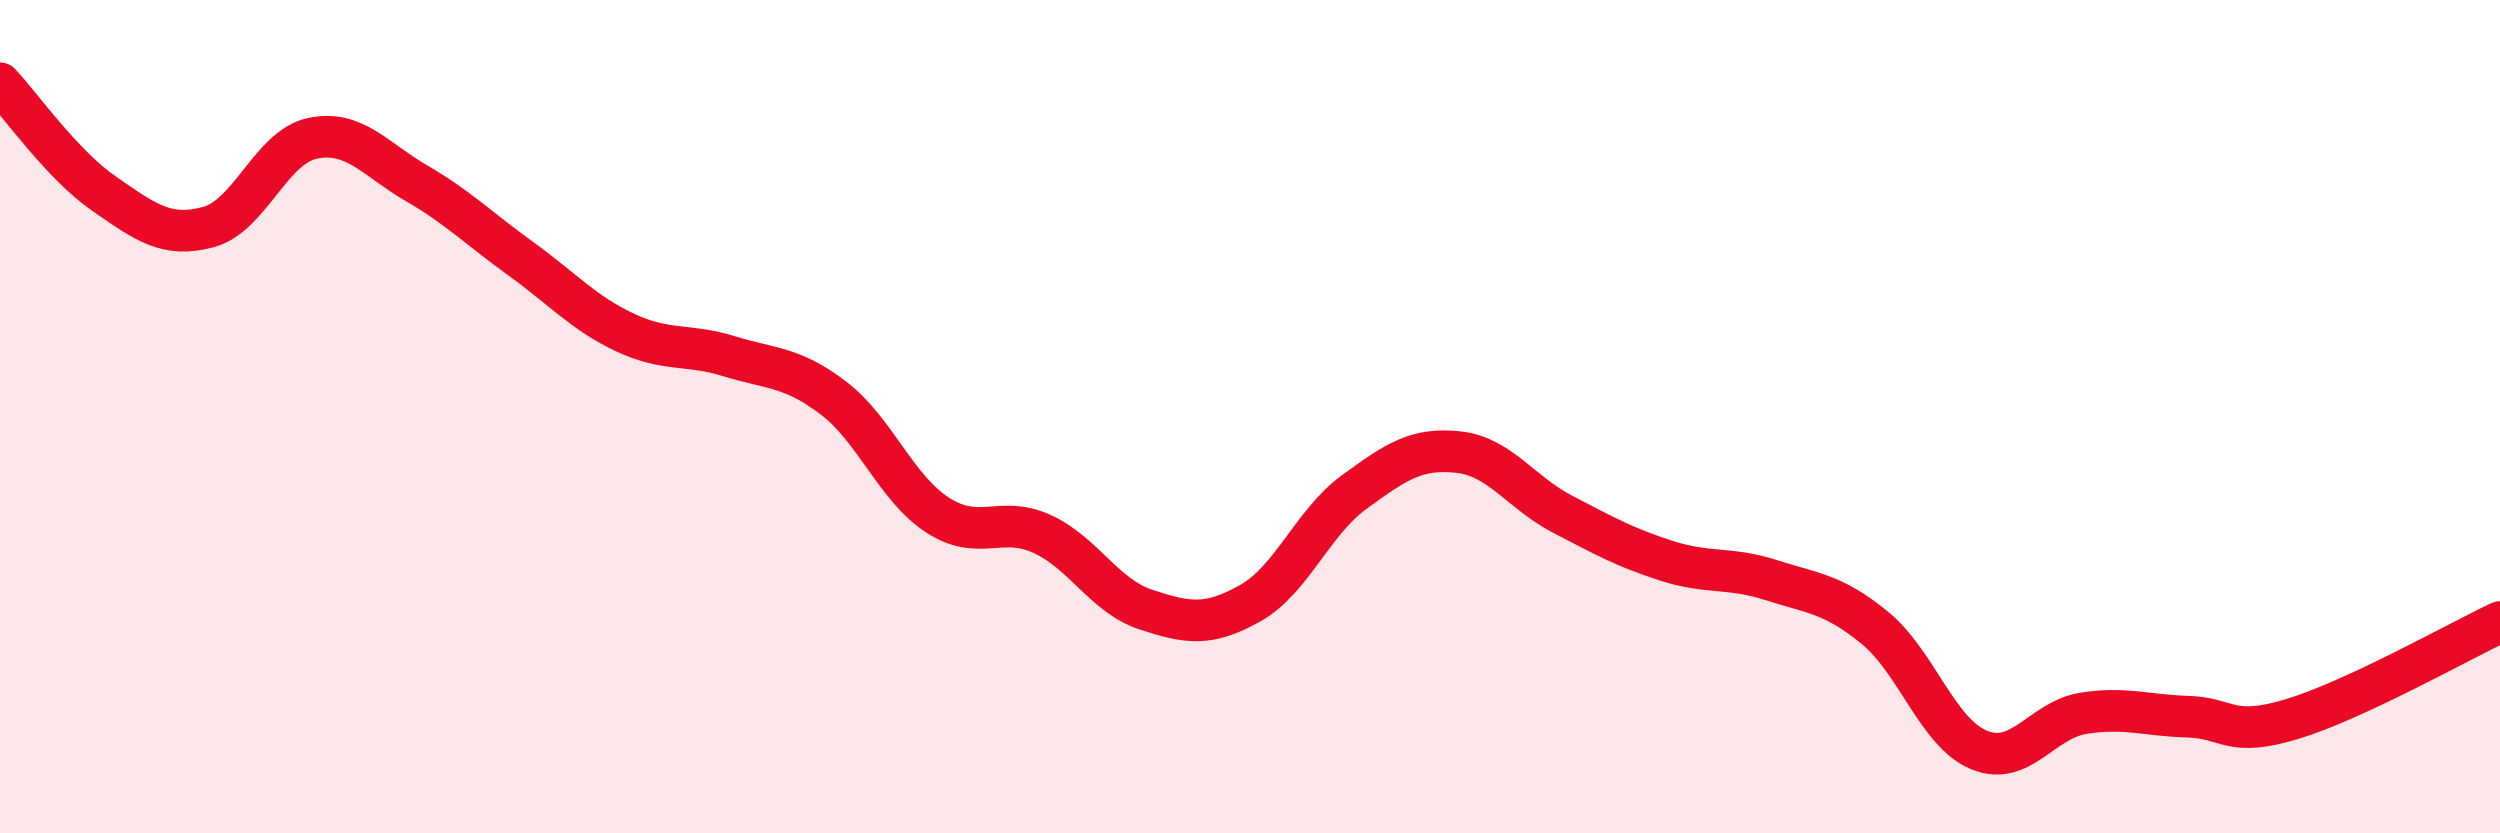
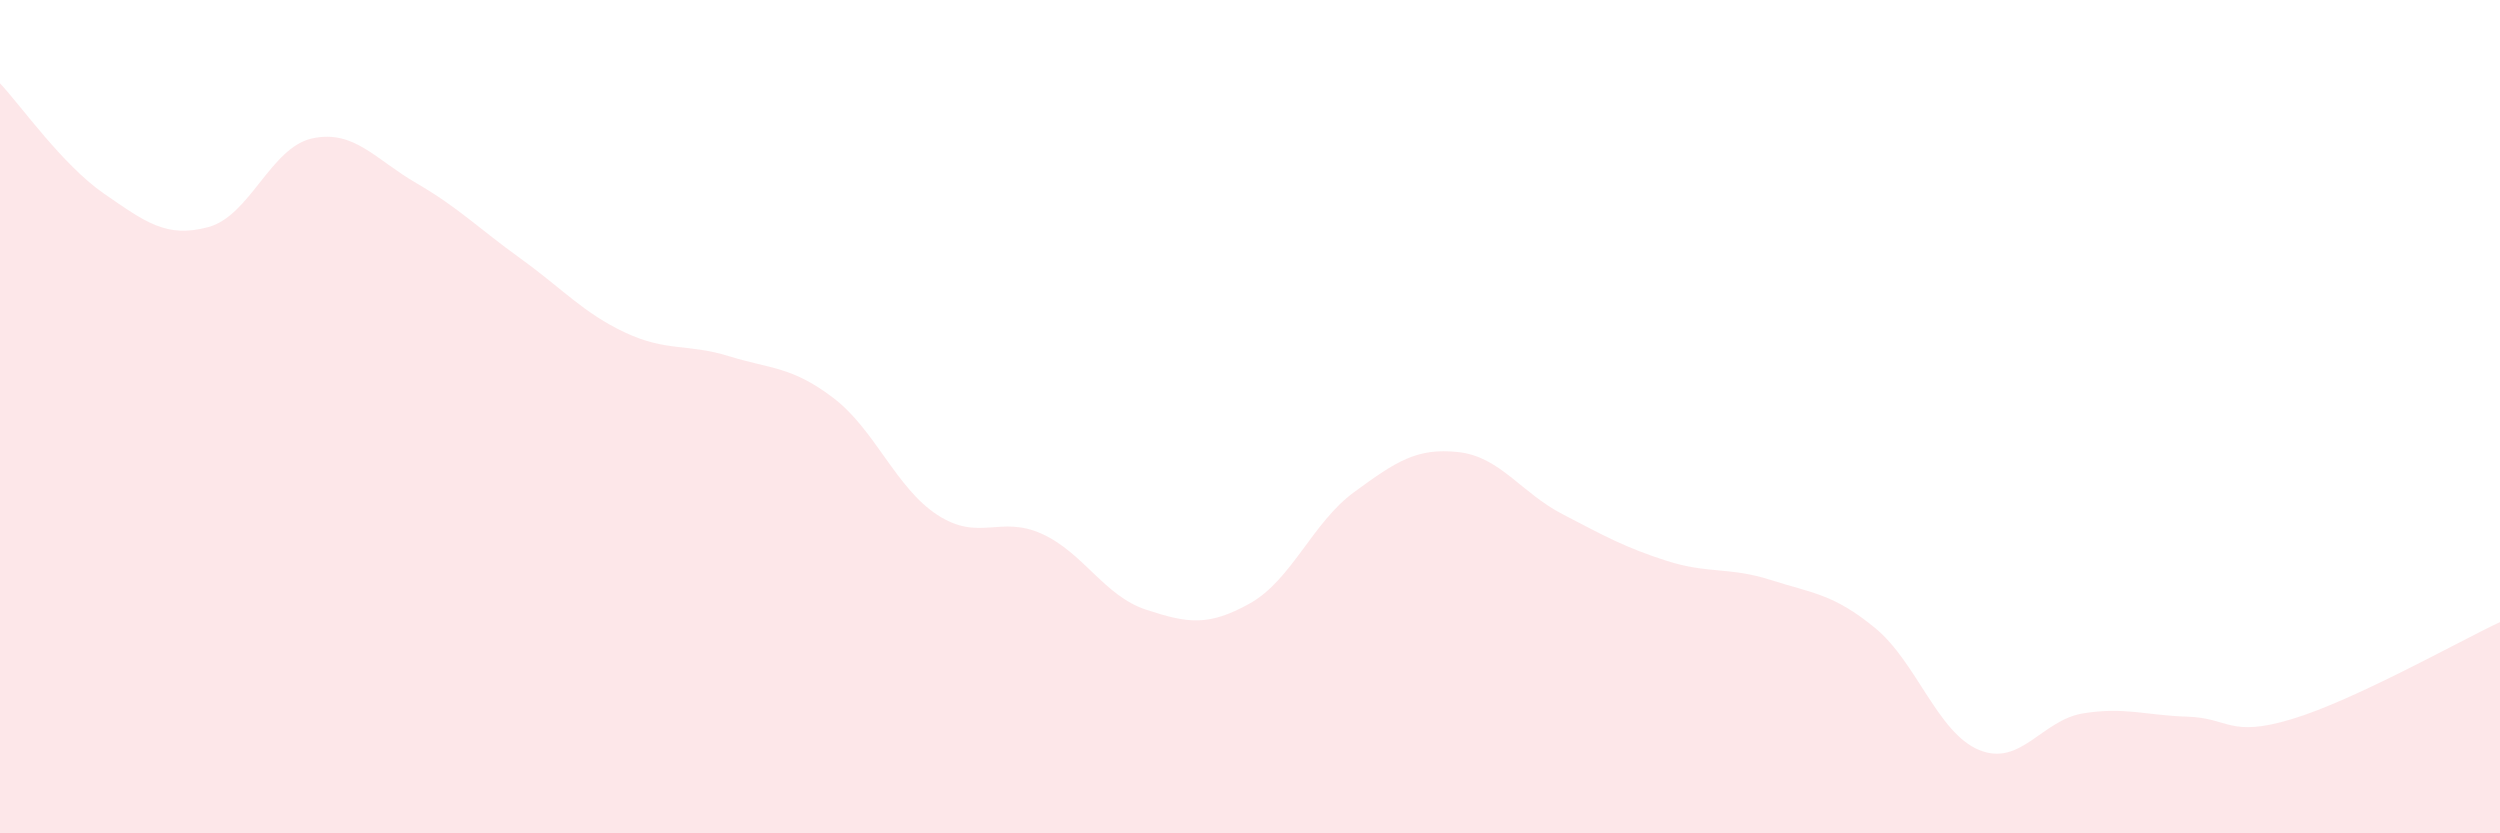
<svg xmlns="http://www.w3.org/2000/svg" width="60" height="20" viewBox="0 0 60 20">
  <path d="M 0,2 C 0.5,2.53 1.5,3.96 2.5,4.65 C 3.5,5.34 4,5.72 5,5.45 C 6,5.18 6.5,3.53 7.5,3.32 C 8.5,3.11 9,3.82 10,4.4 C 11,4.98 11.5,5.49 12.5,6.21 C 13.5,6.93 14,7.51 15,7.98 C 16,8.45 16.5,8.24 17.5,8.55 C 18.5,8.86 19,8.79 20,9.55 C 21,10.31 21.5,11.71 22.5,12.36 C 23.5,13.01 24,12.36 25,12.81 C 26,13.26 26.5,14.3 27.5,14.63 C 28.5,14.96 29,15.04 30,14.48 C 31,13.92 31.5,12.54 32.5,11.81 C 33.5,11.08 34,10.74 35,10.85 C 36,10.96 36.5,11.82 37.5,12.34 C 38.5,12.86 39,13.14 40,13.46 C 41,13.78 41.5,13.6 42.5,13.92 C 43.5,14.24 44,14.25 45,15.07 C 46,15.89 46.5,17.59 47.5,18 C 48.5,18.41 49,17.28 50,17.12 C 51,16.96 51.5,17.17 52.5,17.2 C 53.5,17.23 53.5,17.71 55,17.26 C 56.5,16.81 59,15.4 60,14.93L60 20L0 20Z" fill="#EB0A25" opacity="0.1" stroke-linecap="round" stroke-linejoin="round" />
-   <path d="M 0,2 C 0.5,2.53 1.5,3.96 2.5,4.65 C 3.5,5.34 4,5.72 5,5.45 C 6,5.18 6.5,3.53 7.5,3.32 C 8.5,3.11 9,3.82 10,4.4 C 11,4.98 11.5,5.49 12.5,6.21 C 13.5,6.93 14,7.51 15,7.98 C 16,8.45 16.5,8.24 17.5,8.55 C 18.5,8.86 19,8.79 20,9.55 C 21,10.31 21.5,11.71 22.5,12.36 C 23.5,13.01 24,12.36 25,12.81 C 26,13.26 26.5,14.3 27.5,14.63 C 28.5,14.96 29,15.04 30,14.48 C 31,13.92 31.5,12.54 32.5,11.81 C 33.5,11.08 34,10.74 35,10.85 C 36,10.96 36.5,11.82 37.5,12.34 C 38.5,12.86 39,13.14 40,13.46 C 41,13.78 41.5,13.6 42.5,13.92 C 43.5,14.24 44,14.25 45,15.07 C 46,15.89 46.5,17.59 47.5,18 C 48.5,18.41 49,17.28 50,17.12 C 51,16.96 51.5,17.17 52.5,17.2 C 53.5,17.23 53.5,17.71 55,17.26 C 56.5,16.81 59,15.4 60,14.93" stroke="#EB0A25" stroke-width="1" fill="none" stroke-linecap="round" stroke-linejoin="round" />
</svg>